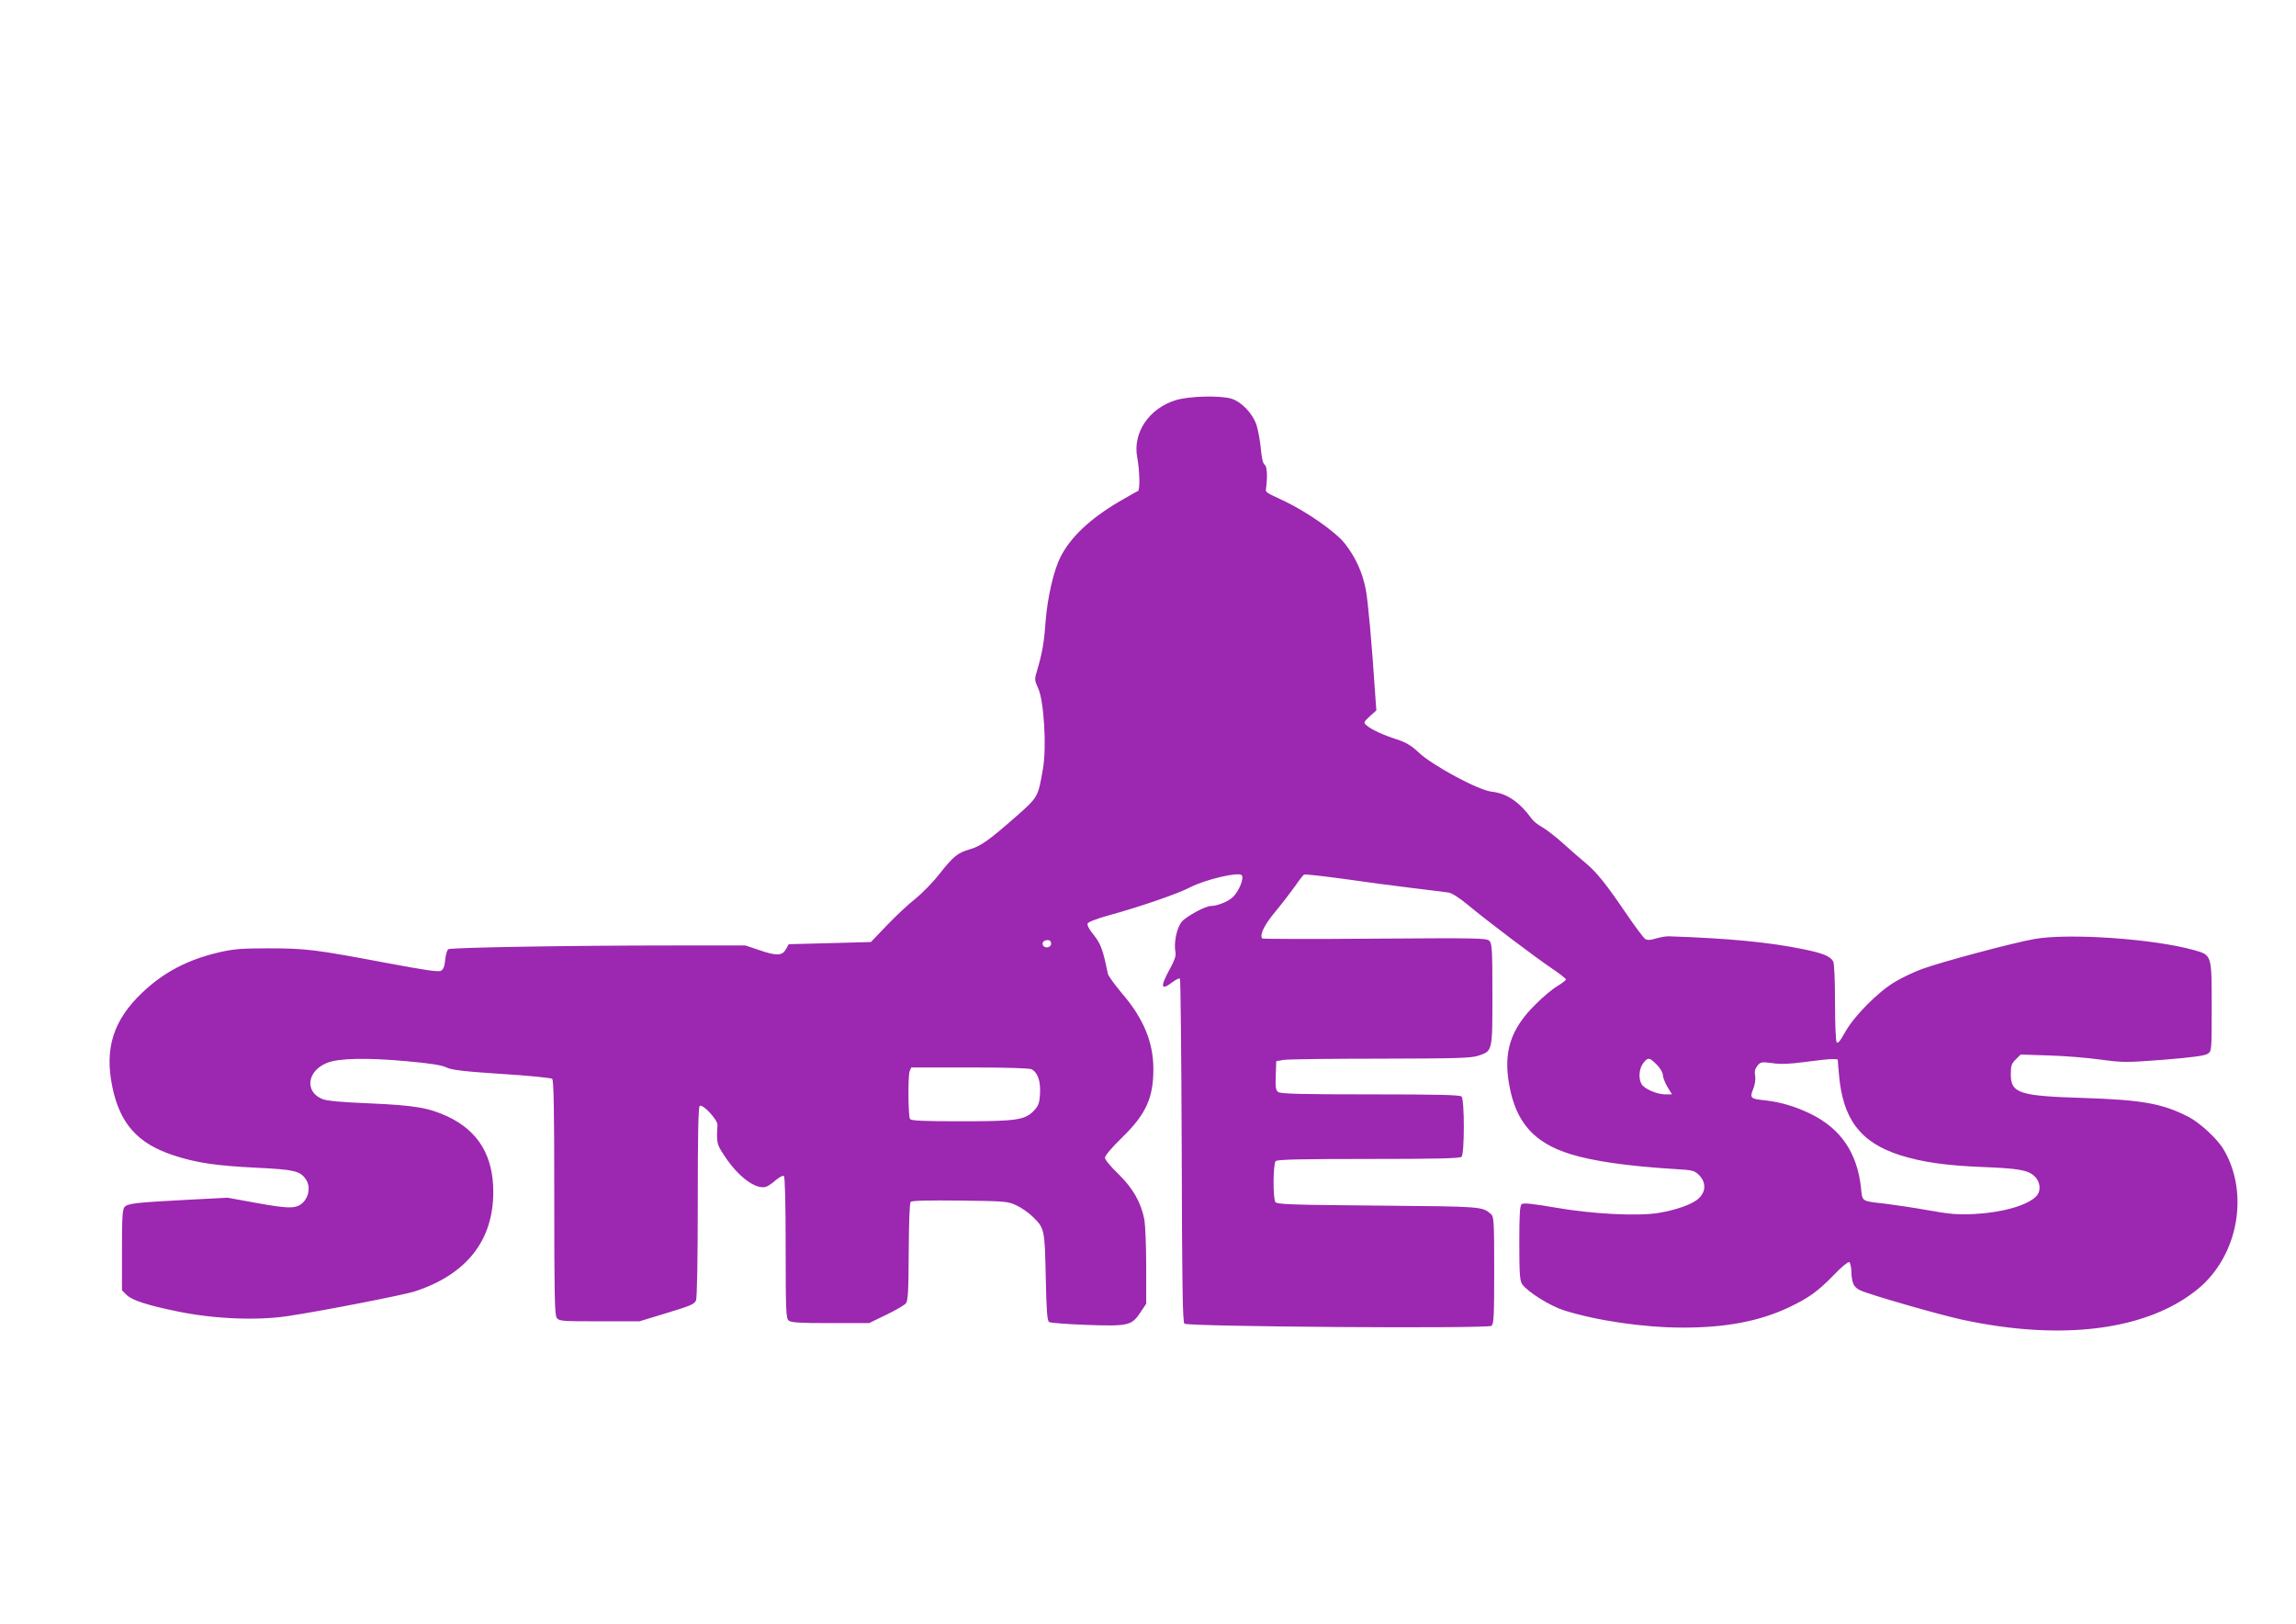
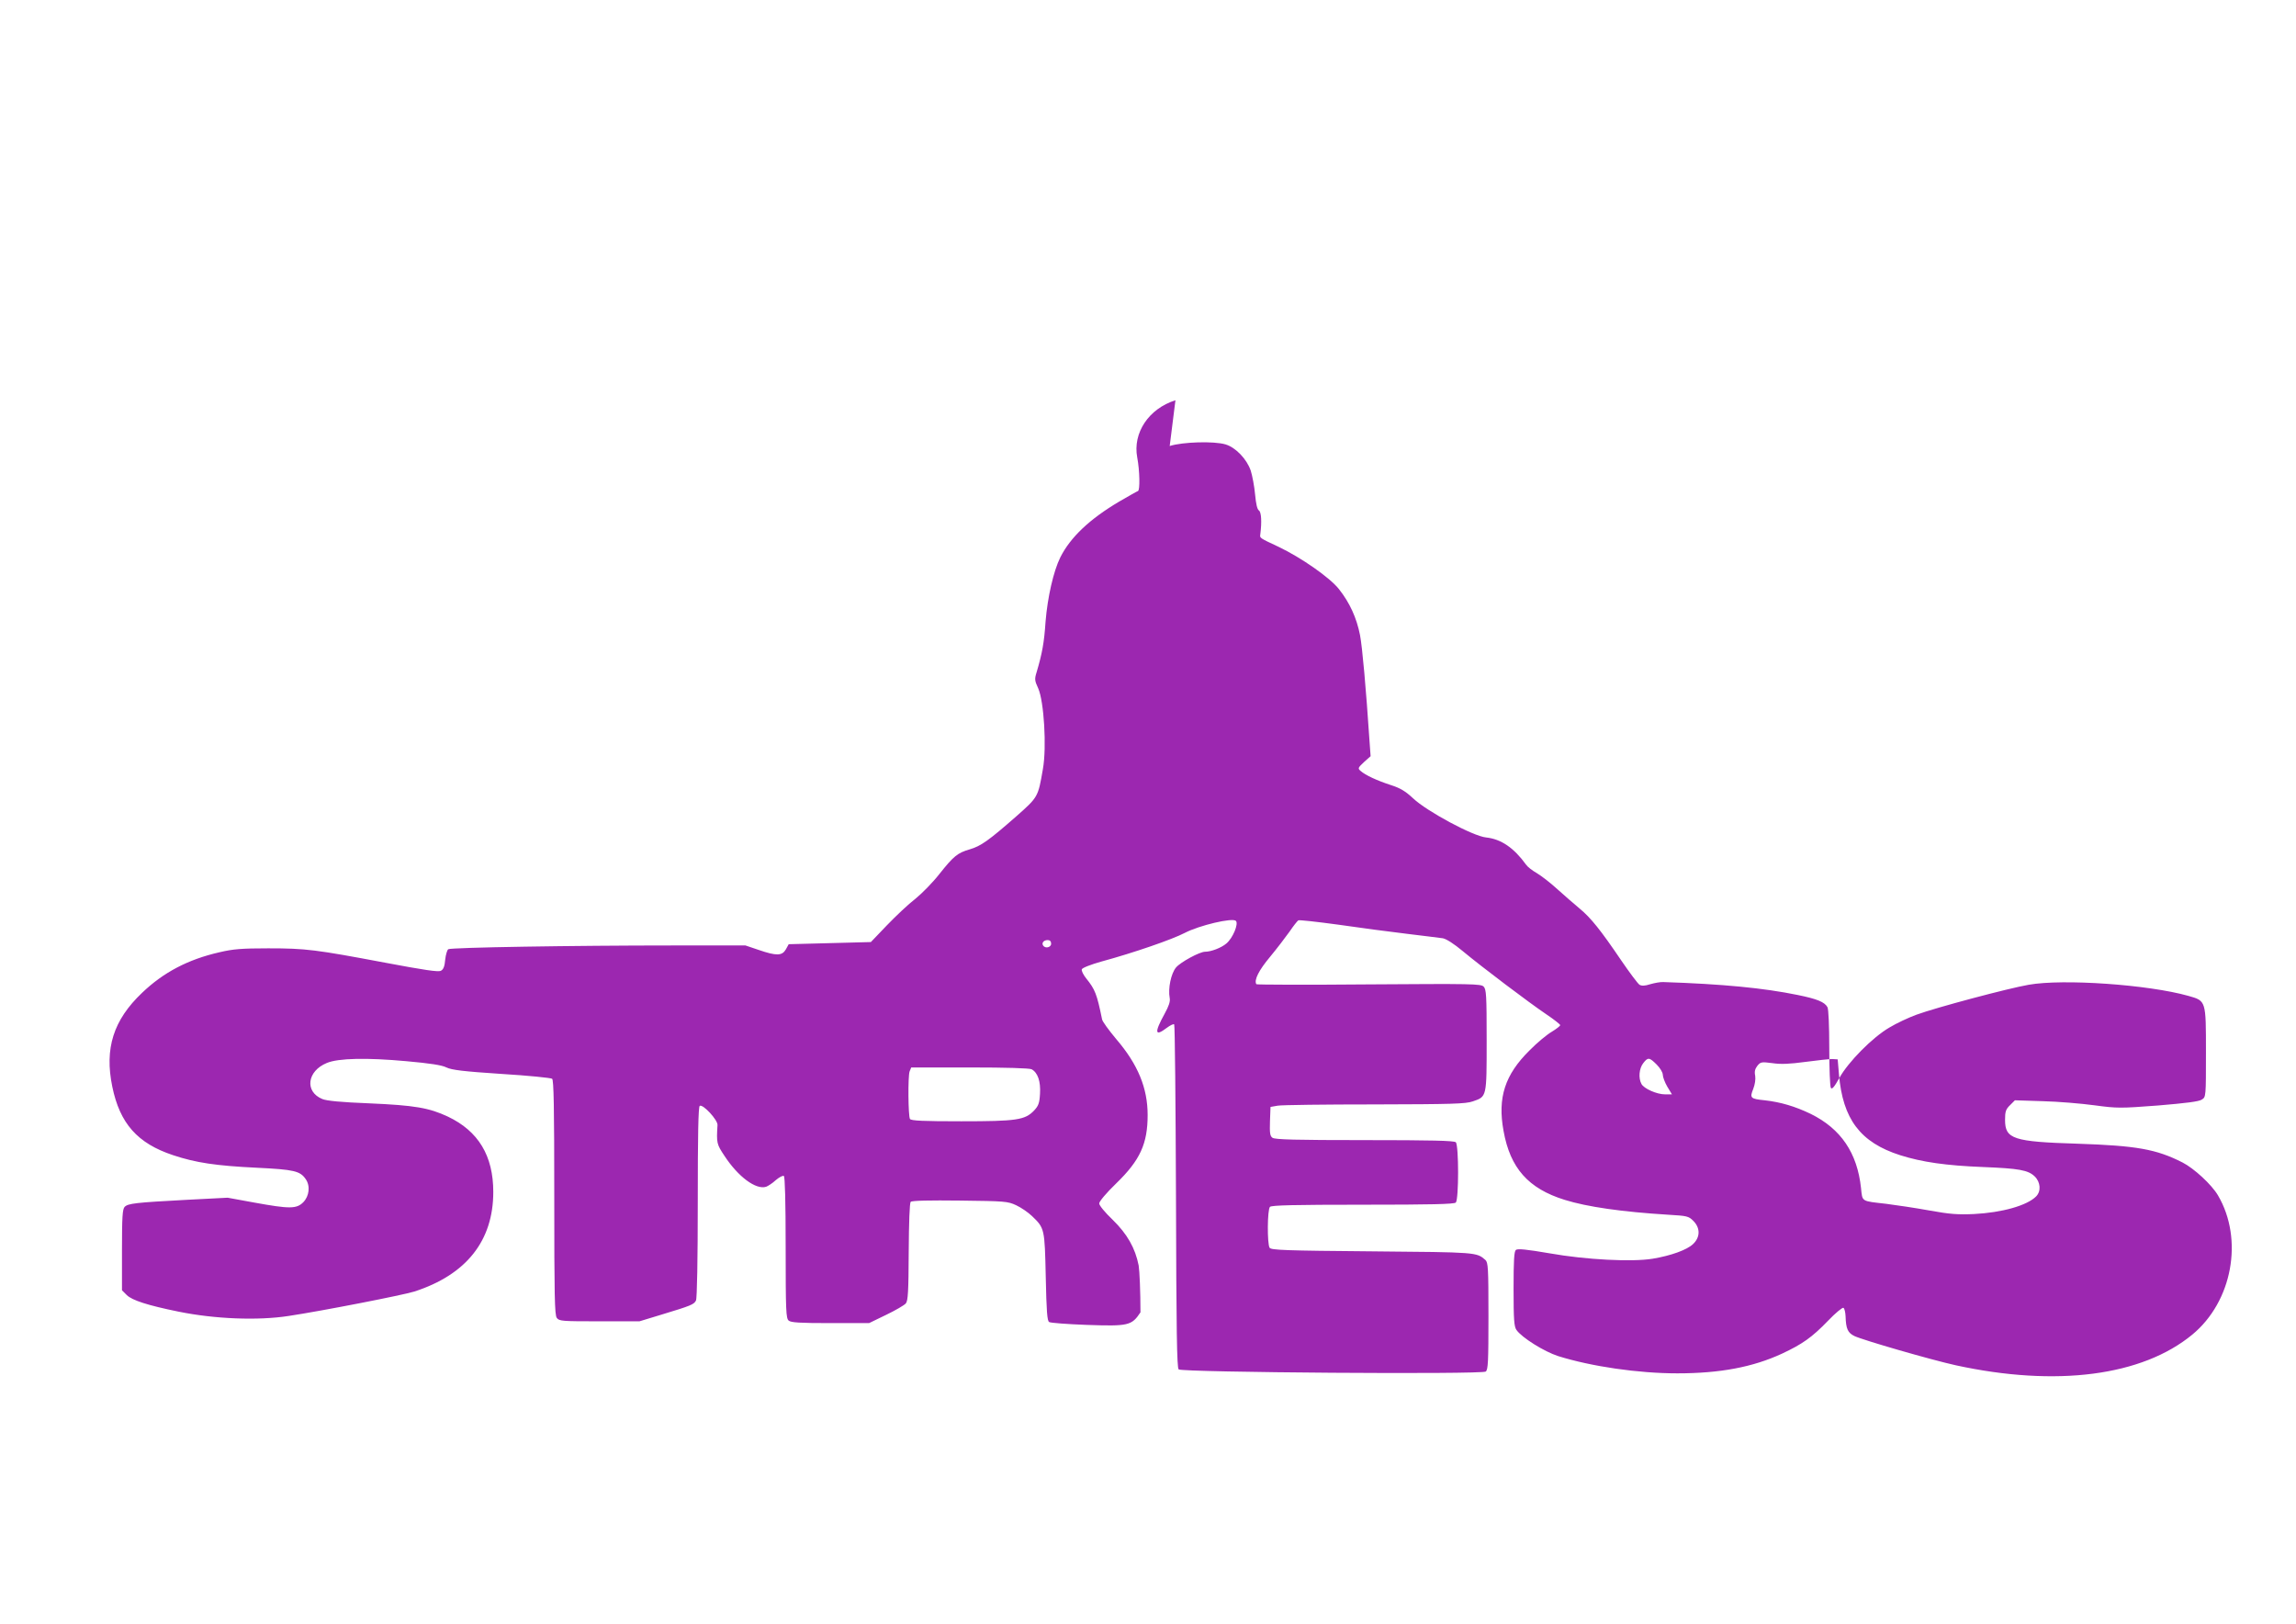
<svg xmlns="http://www.w3.org/2000/svg" version="1.0" width="1280pt" height="905pt" viewBox="0 0 1280 905" preserveAspectRatio="xMidYMid meet">
  <g transform="translate(0,905) scale(0.1,-0.1)" fill="#9c27b0" stroke="none">
-     <path d="M6553 6819 c-149 -47 -239 -182 -213 -319 14 -74 16 -183 4 -187 -6 -2 -53 -29 -105 -59 -164 -97 -272 -199 -328 -311 -38 -77 -71 -222 -82 -357 -8 -119 -19 -178 -50 -283 -12 -38 -11 -47 9 -90 32 -72 48 -328 26 -450 -27 -156 -26 -155 -148 -263 -155 -136 -198 -166 -259 -184 -69 -20 -90 -37 -171 -139 -36 -46 -96 -107 -133 -137 -38 -29 -109 -96 -158 -147 l-90 -94 -229 -6 -229 -6 -16 -29 c-21 -36 -52 -37 -151 -3 l-74 25 -410 0 c-543 0 -1232 -11 -1247 -21 -6 -4 -14 -30 -17 -58 -3 -37 -10 -55 -24 -62 -14 -8 -93 4 -311 45 -388 73 -441 80 -652 80 -148 0 -196 -4 -272 -22 -175 -40 -312 -112 -431 -226 -160 -152 -210 -310 -166 -523 42 -205 140 -316 339 -382 126 -42 239 -59 467 -70 207 -10 241 -18 272 -63 27 -38 20 -95 -13 -129 -38 -38 -76 -38 -274 -2 l-148 27 -232 -12 c-282 -15 -323 -20 -342 -39 -12 -12 -15 -55 -15 -239 l0 -226 27 -27 c30 -29 116 -57 288 -92 201 -41 442 -51 615 -24 186 28 636 116 700 136 290 94 440 283 440 555 0 202 -83 339 -253 420 -105 49 -184 63 -439 74 -154 6 -238 14 -261 24 -100 41 -85 156 25 201 64 27 224 30 443 10 133 -12 199 -22 224 -35 29 -14 93 -22 306 -36 149 -9 276 -22 283 -27 9 -7 12 -152 12 -661 0 -548 2 -655 14 -672 14 -18 28 -19 238 -19 l223 0 125 38 c162 49 179 56 190 78 6 11 10 228 10 548 0 377 3 532 11 537 18 11 101 -79 99 -107 -6 -100 -5 -106 39 -172 76 -116 175 -190 232 -172 11 4 36 20 54 37 19 16 39 27 45 23 6 -4 10 -140 10 -399 0 -354 2 -395 17 -407 12 -11 64 -14 232 -14 l216 0 95 46 c52 25 102 54 110 64 12 15 15 64 16 287 1 165 5 273 11 279 7 7 107 9 274 7 251 -3 267 -4 314 -26 28 -13 67 -40 88 -60 71 -68 71 -70 77 -340 4 -191 8 -245 19 -251 7 -5 102 -12 210 -16 232 -8 250 -4 299 70 l32 48 0 207 c0 114 -5 231 -10 261 -19 97 -64 176 -145 255 -43 41 -75 80 -75 91 0 11 39 58 95 112 133 129 175 221 175 381 0 150 -54 282 -175 423 -41 49 -77 98 -79 110 -29 142 -39 167 -89 229 -16 20 -27 43 -24 50 2 8 51 27 108 43 184 50 397 124 466 160 81 42 266 86 285 67 16 -16 -17 -96 -53 -126 -28 -24 -85 -46 -119 -46 -30 0 -137 -58 -162 -88 -28 -34 -45 -117 -35 -170 4 -19 -5 -45 -28 -87 -59 -107 -55 -130 12 -79 19 14 37 23 41 19 4 -4 8 -436 10 -960 2 -747 5 -955 15 -963 20 -17 1692 -29 1712 -12 13 11 15 54 15 310 0 270 -2 298 -17 312 -50 43 -44 43 -631 48 -486 4 -564 7 -572 20 -14 22 -13 213 2 228 9 9 138 12 518 12 380 0 509 3 518 12 17 17 17 319 0 336 -9 9 -136 12 -508 12 -385 0 -500 3 -514 13 -14 10 -16 26 -14 92 l3 80 40 7 c22 4 265 7 541 7 431 1 507 3 547 17 78 27 77 21 77 341 0 252 -2 283 -17 299 -16 15 -63 16 -641 12 -342 -3 -624 -2 -626 1 -14 23 14 78 76 152 38 46 87 110 109 141 21 31 43 59 49 63 5 3 105 -8 222 -24 117 -17 290 -40 383 -51 94 -11 184 -23 201 -25 20 -4 62 -31 110 -71 107 -89 372 -289 467 -353 42 -28 77 -56 77 -60 0 -5 -21 -21 -47 -37 -26 -15 -82 -61 -124 -104 -137 -135 -179 -263 -145 -448 37 -208 138 -322 341 -385 125 -39 319 -67 579 -83 103 -6 112 -8 138 -34 40 -40 39 -92 -2 -130 -34 -32 -122 -64 -224 -81 -114 -19 -372 -6 -575 30 -128 22 -178 27 -188 19 -10 -8 -13 -59 -13 -217 0 -172 3 -210 16 -229 30 -43 155 -121 233 -146 186 -58 446 -96 664 -96 239 0 422 35 584 110 113 53 166 90 255 182 42 44 82 77 87 73 6 -3 11 -25 12 -48 2 -68 12 -91 49 -109 48 -23 429 -133 565 -163 561 -122 1039 -60 1319 171 223 184 287 531 143 776 -35 60 -133 150 -197 183 -147 75 -258 94 -585 105 -360 11 -405 26 -405 133 0 46 4 59 28 82 l27 27 155 -5 c85 -2 215 -13 289 -23 127 -17 142 -17 354 -1 155 13 229 22 244 33 23 14 23 16 23 263 0 290 1 287 -98 315 -224 63 -697 96 -890 62 -115 -20 -517 -127 -626 -167 -44 -16 -112 -48 -150 -71 -95 -55 -231 -193 -280 -282 -28 -50 -41 -65 -47 -55 -5 8 -9 108 -9 222 0 123 -4 216 -10 228 -16 29 -58 46 -166 68 -190 39 -418 61 -749 72 -16 1 -49 -5 -73 -12 -31 -10 -48 -10 -60 -3 -9 6 -55 67 -102 136 -114 168 -169 237 -232 289 -29 24 -84 72 -123 107 -38 35 -90 75 -115 90 -25 14 -52 35 -60 47 -68 94 -139 143 -223 152 -73 7 -331 146 -407 218 -43 40 -71 57 -124 74 -77 25 -142 55 -169 79 -16 14 -15 17 19 49 l37 33 -6 83 c-20 300 -40 523 -53 592 -19 96 -57 180 -118 257 -51 64 -210 175 -336 235 -107 50 -105 49 -102 69 9 70 6 125 -8 134 -9 6 -16 35 -21 89 -4 44 -15 103 -24 132 -22 65 -84 130 -141 147 -65 19 -238 14 -311 -9z m-693 -3029 c0 -21 -33 -29 -45 -10 -9 15 4 30 26 30 12 0 19 -7 19 -20z m3376 -674 c19 -19 34 -44 34 -57 0 -12 11 -42 25 -66 l26 -43 -38 0 c-47 0 -118 32 -132 58 -18 33 -13 87 10 116 26 34 34 33 75 -8z m1016 -54 c21 -250 119 -380 341 -451 123 -39 258 -58 462 -66 201 -8 251 -17 288 -52 33 -32 37 -83 8 -112 -51 -51 -190 -90 -346 -98 -91 -4 -134 -1 -250 20 -77 14 -185 30 -240 37 -140 16 -132 10 -140 88 -21 196 -112 330 -280 413 -87 42 -168 66 -257 76 -80 8 -84 13 -64 63 10 26 14 54 11 74 -5 23 -1 38 12 55 18 22 23 23 84 15 47 -7 95 -5 184 7 66 9 134 16 150 16 l30 -2 7 -83z m-4501 28 c35 -19 51 -68 47 -136 -3 -54 -9 -68 -33 -94 -51 -53 -96 -60 -406 -60 -212 0 -280 3 -286 13 -10 17 -12 237 -2 265 l9 22 325 0 c205 0 333 -4 346 -10z" />
+     <path d="M6553 6819 c-149 -47 -239 -182 -213 -319 14 -74 16 -183 4 -187 -6 -2 -53 -29 -105 -59 -164 -97 -272 -199 -328 -311 -38 -77 -71 -222 -82 -357 -8 -119 -19 -178 -50 -283 -12 -38 -11 -47 9 -90 32 -72 48 -328 26 -450 -27 -156 -26 -155 -148 -263 -155 -136 -198 -166 -259 -184 -69 -20 -90 -37 -171 -139 -36 -46 -96 -107 -133 -137 -38 -29 -109 -96 -158 -147 l-90 -94 -229 -6 -229 -6 -16 -29 c-21 -36 -52 -37 -151 -3 l-74 25 -410 0 c-543 0 -1232 -11 -1247 -21 -6 -4 -14 -30 -17 -58 -3 -37 -10 -55 -24 -62 -14 -8 -93 4 -311 45 -388 73 -441 80 -652 80 -148 0 -196 -4 -272 -22 -175 -40 -312 -112 -431 -226 -160 -152 -210 -310 -166 -523 42 -205 140 -316 339 -382 126 -42 239 -59 467 -70 207 -10 241 -18 272 -63 27 -38 20 -95 -13 -129 -38 -38 -76 -38 -274 -2 l-148 27 -232 -12 c-282 -15 -323 -20 -342 -39 -12 -12 -15 -55 -15 -239 l0 -226 27 -27 c30 -29 116 -57 288 -92 201 -41 442 -51 615 -24 186 28 636 116 700 136 290 94 440 283 440 555 0 202 -83 339 -253 420 -105 49 -184 63 -439 74 -154 6 -238 14 -261 24 -100 41 -85 156 25 201 64 27 224 30 443 10 133 -12 199 -22 224 -35 29 -14 93 -22 306 -36 149 -9 276 -22 283 -27 9 -7 12 -152 12 -661 0 -548 2 -655 14 -672 14 -18 28 -19 238 -19 l223 0 125 38 c162 49 179 56 190 78 6 11 10 228 10 548 0 377 3 532 11 537 18 11 101 -79 99 -107 -6 -100 -5 -106 39 -172 76 -116 175 -190 232 -172 11 4 36 20 54 37 19 16 39 27 45 23 6 -4 10 -140 10 -399 0 -354 2 -395 17 -407 12 -11 64 -14 232 -14 l216 0 95 46 c52 25 102 54 110 64 12 15 15 64 16 287 1 165 5 273 11 279 7 7 107 9 274 7 251 -3 267 -4 314 -26 28 -13 67 -40 88 -60 71 -68 71 -70 77 -340 4 -191 8 -245 19 -251 7 -5 102 -12 210 -16 232 -8 250 -4 299 70 c0 114 -5 231 -10 261 -19 97 -64 176 -145 255 -43 41 -75 80 -75 91 0 11 39 58 95 112 133 129 175 221 175 381 0 150 -54 282 -175 423 -41 49 -77 98 -79 110 -29 142 -39 167 -89 229 -16 20 -27 43 -24 50 2 8 51 27 108 43 184 50 397 124 466 160 81 42 266 86 285 67 16 -16 -17 -96 -53 -126 -28 -24 -85 -46 -119 -46 -30 0 -137 -58 -162 -88 -28 -34 -45 -117 -35 -170 4 -19 -5 -45 -28 -87 -59 -107 -55 -130 12 -79 19 14 37 23 41 19 4 -4 8 -436 10 -960 2 -747 5 -955 15 -963 20 -17 1692 -29 1712 -12 13 11 15 54 15 310 0 270 -2 298 -17 312 -50 43 -44 43 -631 48 -486 4 -564 7 -572 20 -14 22 -13 213 2 228 9 9 138 12 518 12 380 0 509 3 518 12 17 17 17 319 0 336 -9 9 -136 12 -508 12 -385 0 -500 3 -514 13 -14 10 -16 26 -14 92 l3 80 40 7 c22 4 265 7 541 7 431 1 507 3 547 17 78 27 77 21 77 341 0 252 -2 283 -17 299 -16 15 -63 16 -641 12 -342 -3 -624 -2 -626 1 -14 23 14 78 76 152 38 46 87 110 109 141 21 31 43 59 49 63 5 3 105 -8 222 -24 117 -17 290 -40 383 -51 94 -11 184 -23 201 -25 20 -4 62 -31 110 -71 107 -89 372 -289 467 -353 42 -28 77 -56 77 -60 0 -5 -21 -21 -47 -37 -26 -15 -82 -61 -124 -104 -137 -135 -179 -263 -145 -448 37 -208 138 -322 341 -385 125 -39 319 -67 579 -83 103 -6 112 -8 138 -34 40 -40 39 -92 -2 -130 -34 -32 -122 -64 -224 -81 -114 -19 -372 -6 -575 30 -128 22 -178 27 -188 19 -10 -8 -13 -59 -13 -217 0 -172 3 -210 16 -229 30 -43 155 -121 233 -146 186 -58 446 -96 664 -96 239 0 422 35 584 110 113 53 166 90 255 182 42 44 82 77 87 73 6 -3 11 -25 12 -48 2 -68 12 -91 49 -109 48 -23 429 -133 565 -163 561 -122 1039 -60 1319 171 223 184 287 531 143 776 -35 60 -133 150 -197 183 -147 75 -258 94 -585 105 -360 11 -405 26 -405 133 0 46 4 59 28 82 l27 27 155 -5 c85 -2 215 -13 289 -23 127 -17 142 -17 354 -1 155 13 229 22 244 33 23 14 23 16 23 263 0 290 1 287 -98 315 -224 63 -697 96 -890 62 -115 -20 -517 -127 -626 -167 -44 -16 -112 -48 -150 -71 -95 -55 -231 -193 -280 -282 -28 -50 -41 -65 -47 -55 -5 8 -9 108 -9 222 0 123 -4 216 -10 228 -16 29 -58 46 -166 68 -190 39 -418 61 -749 72 -16 1 -49 -5 -73 -12 -31 -10 -48 -10 -60 -3 -9 6 -55 67 -102 136 -114 168 -169 237 -232 289 -29 24 -84 72 -123 107 -38 35 -90 75 -115 90 -25 14 -52 35 -60 47 -68 94 -139 143 -223 152 -73 7 -331 146 -407 218 -43 40 -71 57 -124 74 -77 25 -142 55 -169 79 -16 14 -15 17 19 49 l37 33 -6 83 c-20 300 -40 523 -53 592 -19 96 -57 180 -118 257 -51 64 -210 175 -336 235 -107 50 -105 49 -102 69 9 70 6 125 -8 134 -9 6 -16 35 -21 89 -4 44 -15 103 -24 132 -22 65 -84 130 -141 147 -65 19 -238 14 -311 -9z m-693 -3029 c0 -21 -33 -29 -45 -10 -9 15 4 30 26 30 12 0 19 -7 19 -20z m3376 -674 c19 -19 34 -44 34 -57 0 -12 11 -42 25 -66 l26 -43 -38 0 c-47 0 -118 32 -132 58 -18 33 -13 87 10 116 26 34 34 33 75 -8z m1016 -54 c21 -250 119 -380 341 -451 123 -39 258 -58 462 -66 201 -8 251 -17 288 -52 33 -32 37 -83 8 -112 -51 -51 -190 -90 -346 -98 -91 -4 -134 -1 -250 20 -77 14 -185 30 -240 37 -140 16 -132 10 -140 88 -21 196 -112 330 -280 413 -87 42 -168 66 -257 76 -80 8 -84 13 -64 63 10 26 14 54 11 74 -5 23 -1 38 12 55 18 22 23 23 84 15 47 -7 95 -5 184 7 66 9 134 16 150 16 l30 -2 7 -83z m-4501 28 c35 -19 51 -68 47 -136 -3 -54 -9 -68 -33 -94 -51 -53 -96 -60 -406 -60 -212 0 -280 3 -286 13 -10 17 -12 237 -2 265 l9 22 325 0 c205 0 333 -4 346 -10z" />
  </g>
</svg>